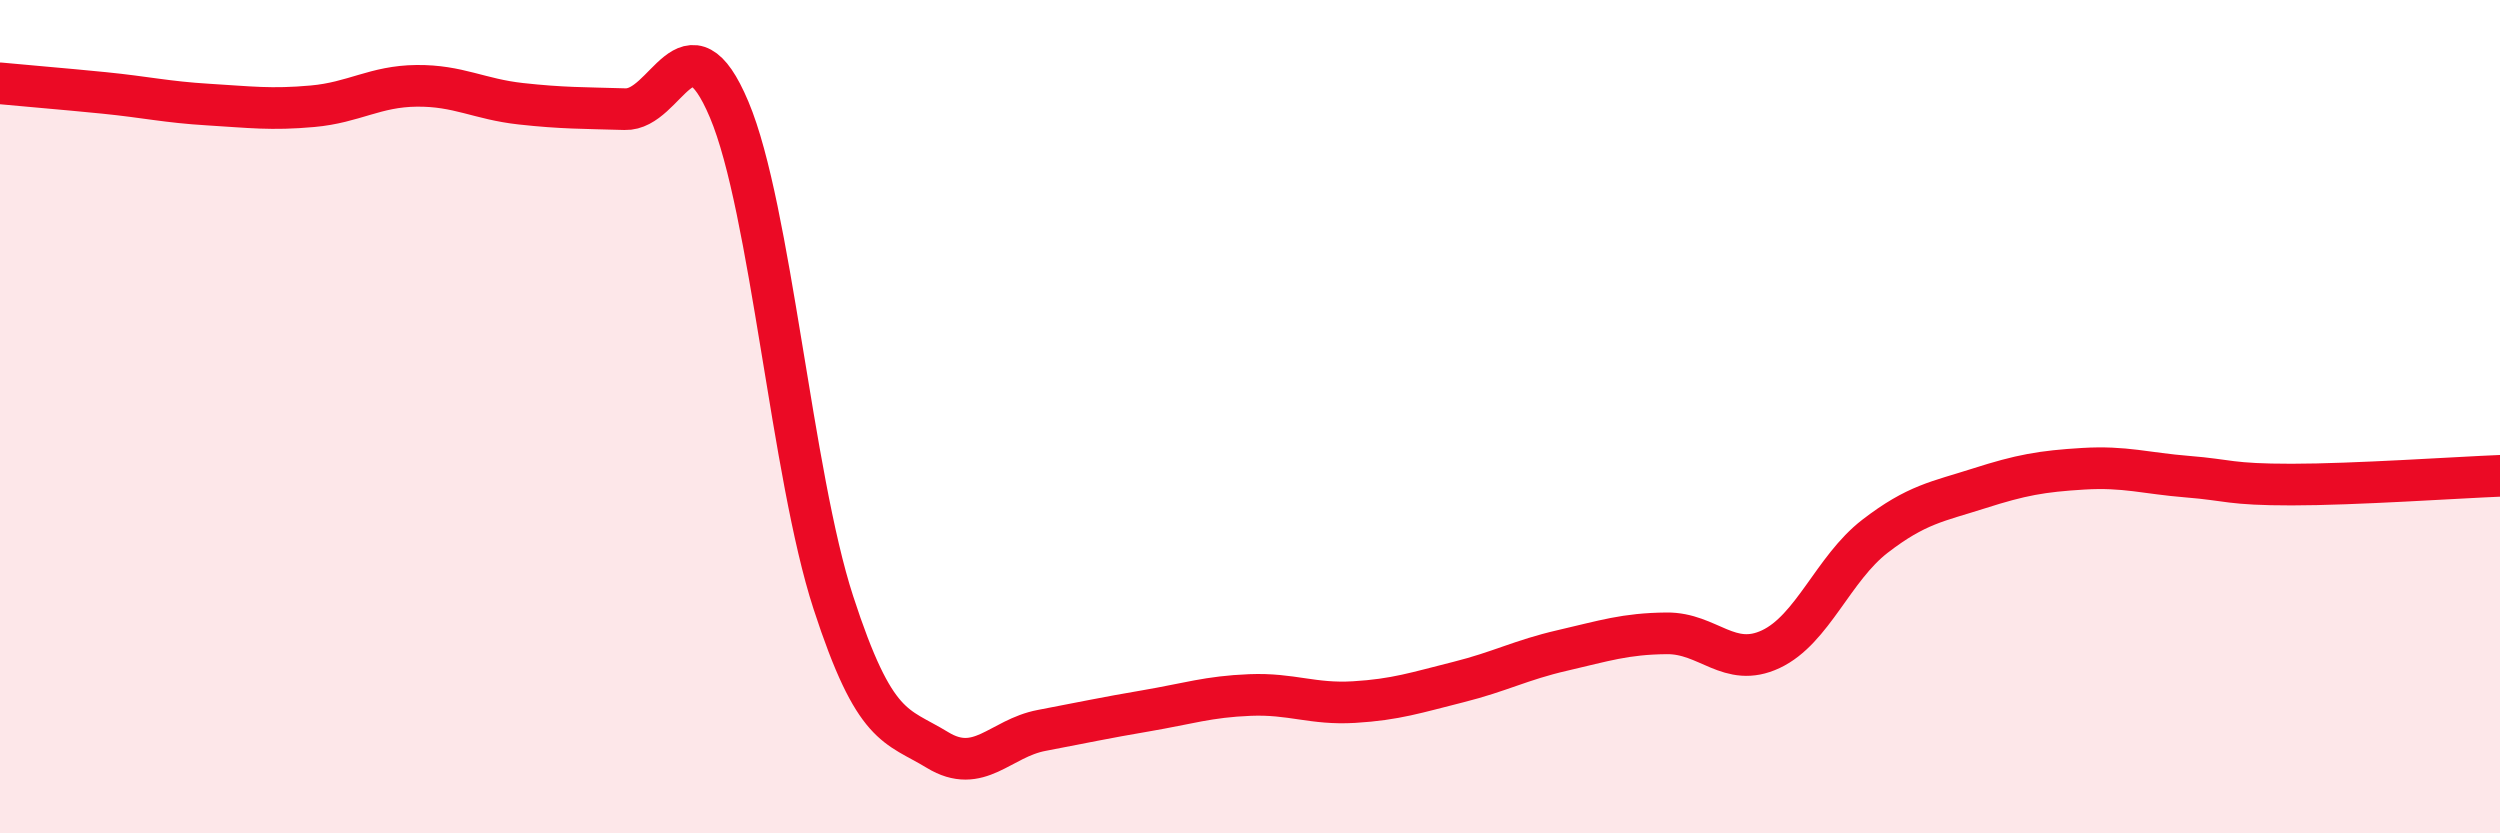
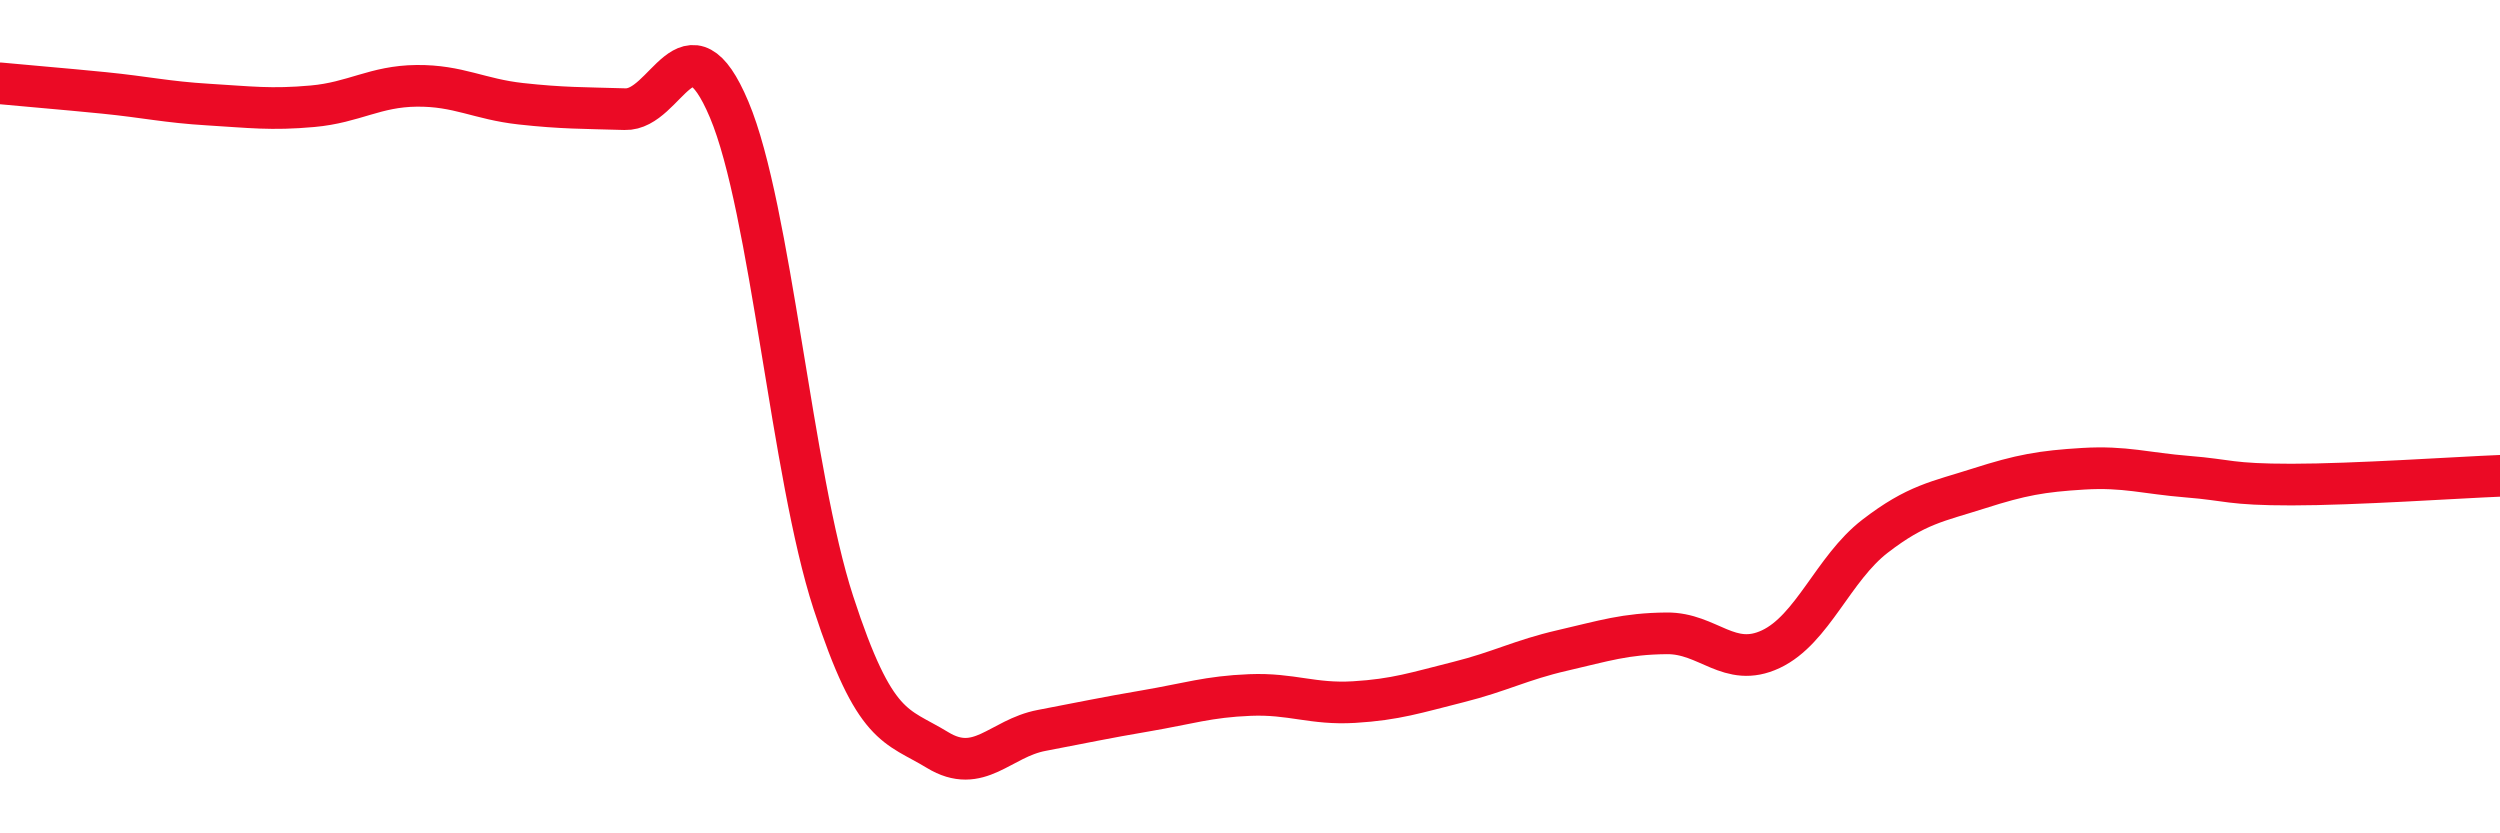
<svg xmlns="http://www.w3.org/2000/svg" width="60" height="20" viewBox="0 0 60 20">
-   <path d="M 0,2 C 0.5,2.05 1.5,2.13 2.5,2.23 C 3.5,2.33 4,2.45 5,2.51 C 6,2.57 6.5,2.64 7.5,2.55 C 8.5,2.46 9,2.07 10,2.06 C 11,2.05 11.5,2.38 12.5,2.49 C 13.5,2.6 14,2.59 15,2.62 C 16,2.65 16.5,0.26 17.5,2.63 C 18.5,5 19,11.39 20,14.46 C 21,17.53 21.5,17.39 22.5,18 C 23.5,18.61 24,17.72 25,17.53 C 26,17.34 26.5,17.23 27.5,17.06 C 28.5,16.89 29,16.72 30,16.68 C 31,16.64 31.5,16.91 32.5,16.85 C 33.5,16.79 34,16.62 35,16.37 C 36,16.12 36.5,15.84 37.5,15.61 C 38.5,15.38 39,15.21 40,15.2 C 41,15.19 41.5,16.05 42.5,15.58 C 43.5,15.11 44,13.64 45,12.87 C 46,12.1 46.5,12.04 47.5,11.72 C 48.5,11.4 49,11.31 50,11.25 C 51,11.19 51.5,11.36 52.5,11.44 C 53.5,11.52 53.5,11.63 55,11.63 C 56.5,11.63 59,11.46 60,11.42L60 20L0 20Z" fill="#EB0A25" opacity="0.1" stroke-linecap="round" stroke-linejoin="round" />
  <path d="M 0,2 C 0.5,2.05 1.5,2.13 2.5,2.23 C 3.5,2.33 4,2.45 5,2.51 C 6,2.57 6.5,2.64 7.5,2.55 C 8.5,2.46 9,2.07 10,2.06 C 11,2.05 11.5,2.38 12.5,2.49 C 13.5,2.6 14,2.59 15,2.62 C 16,2.65 16.5,0.26 17.5,2.63 C 18.5,5 19,11.39 20,14.46 C 21,17.53 21.5,17.39 22.5,18 C 23.5,18.61 24,17.72 25,17.53 C 26,17.34 26.5,17.23 27.5,17.06 C 28.5,16.89 29,16.72 30,16.68 C 31,16.64 31.5,16.91 32.5,16.85 C 33.5,16.79 34,16.62 35,16.37 C 36,16.12 36.5,15.84 37.5,15.61 C 38.5,15.38 39,15.21 40,15.2 C 41,15.19 41.5,16.05 42.5,15.58 C 43.5,15.11 44,13.64 45,12.87 C 46,12.1 46.5,12.04 47.5,11.72 C 48.5,11.4 49,11.31 50,11.25 C 51,11.19 51.5,11.36 52.5,11.44 C 53.5,11.52 53.5,11.63 55,11.63 C 56.5,11.63 59,11.46 60,11.42" stroke="#EB0A25" stroke-width="1" fill="none" stroke-linecap="round" stroke-linejoin="round" />
</svg>